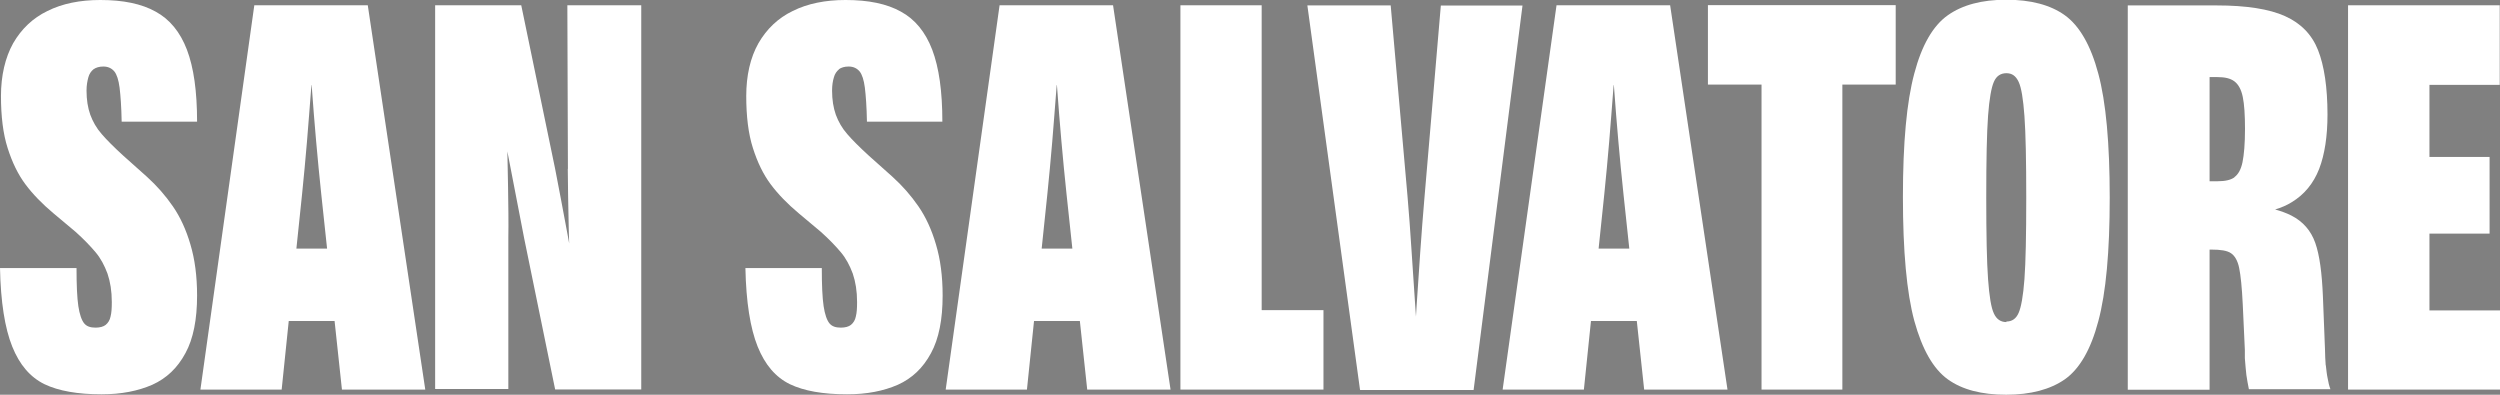
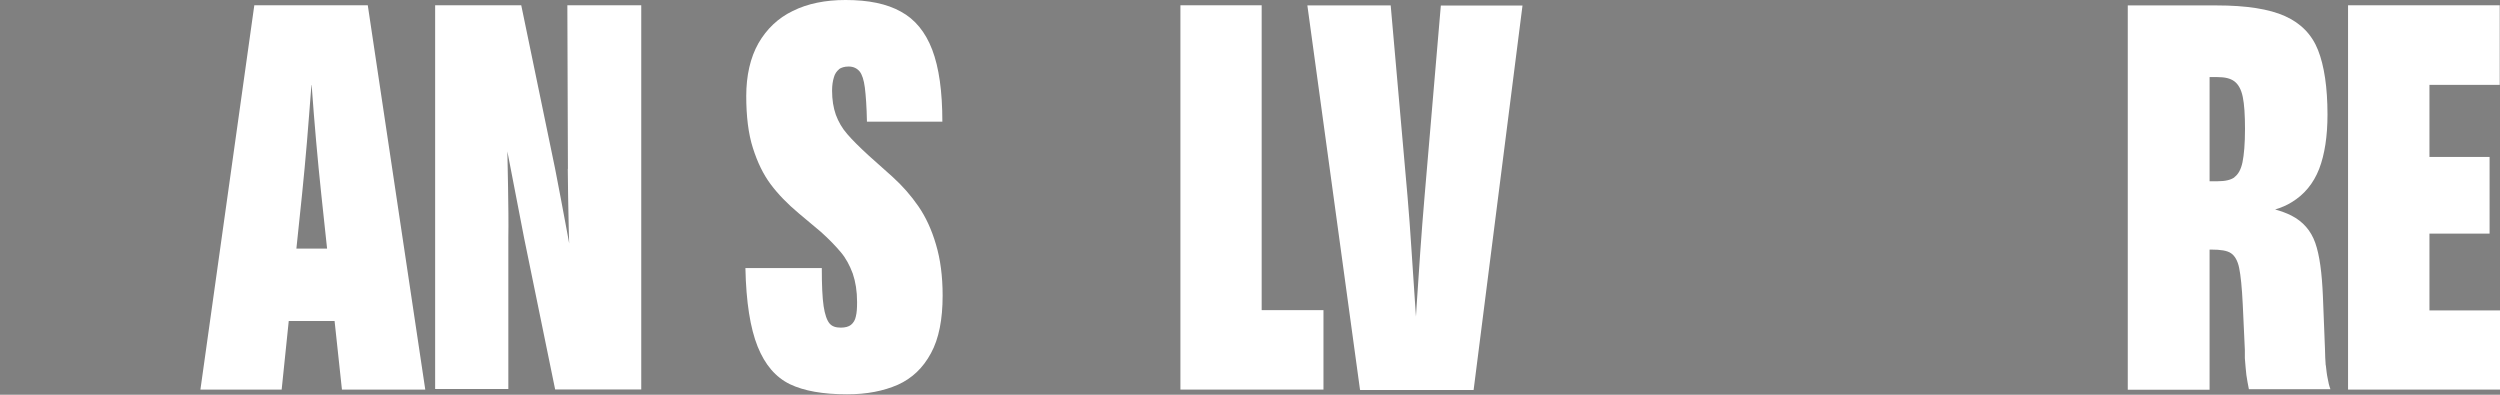
<svg xmlns="http://www.w3.org/2000/svg" id="Livello_1" data-name="Livello 1" viewBox="0 0 180 28.42">
  <rect x="0" y="0" width="180" height="28.42" fill="#808080" stroke="none" />
  <defs>
    <style>      .cls-1 {        fill: #1d1d1b;      }      .cls-2 {        fill: #fff;      }    </style>
  </defs>
  <polygon class="cls-2" points="90.84 .38 84.99 .38 84.99 28.05 95.29 28.05 95.29 22.33 90.84 22.33 90.84 .38" />
-   <path class="cls-2" d="M71.97.38l-3.88,27.67h5.85l.51-4.94h3.3l.53,4.94h6L80.14.38h-8.18ZM75,17.9l.41-3.93c.13-1.24.24-2.49.35-3.75.11-1.26.2-2.58.31-3.93,0-.08.01-.16.02-.24,0,.07.01.15.02.22.09,1.3.2,2.6.31,3.88.11,1.28.24,2.56.37,3.82l.42,3.93h-2.2Z" />
  <path class="cls-2" d="M103.74.4l-1.17,13.73c-.11,1.32-.22,2.65-.31,3.99-.09,1.33-.18,2.65-.27,3.99-.02.23-.03.46-.04.69-.02-.24-.03-.48-.05-.73-.09-1.33-.18-2.67-.27-4.04-.09-1.37-.18-2.67-.29-3.91l-1.21-13.73h-6l3.79,27.67.02.02h8.16L109.62.4h-5.89Z" />
  <polygon class="cls-1" points="144.45 28.42 144.44 28.42 144.43 28.42 144.45 28.42" />
-   <path class="cls-2" d="M112.07.38l-3.88,27.67h5.85l.51-4.94h3.3l.53,4.94h6L120.25.38h-8.18ZM115.1,17.9l.41-3.93c.13-1.24.24-2.49.35-3.75.11-1.26.2-2.58.31-3.93,0-.08.01-.16.02-.24,0,.07.01.15.02.22.09,1.3.2,2.6.31,3.88.11,1.28.24,2.56.37,3.82l.42,3.93h-2.2Z" />
-   <path class="cls-2" d="M148.67,1.1c-1.04-.75-2.47-1.12-4.22-1.12s-3.15.37-4.21,1.12c-1.06.75-1.87,2.14-2.41,4.19-.55,2.05-.82,4.99-.82,8.89s.27,6.88.82,8.92c.57,2.07,1.37,3.46,2.41,4.21,1.04.75,2.45,1.11,4.2,1.11,1.77,0,3.18-.38,4.23-1.11,1.06-.75,1.87-2.14,2.41-4.19.55-2.05.82-4.99.82-8.89s-.27-6.88-.82-8.92c-.55-2.07-1.37-3.46-2.41-4.21M145.76,20.1c-.09,1.21-.24,2.03-.42,2.43-.18.42-.48.62-.88.62v.04c-.4,0-.71-.2-.9-.62-.2-.42-.33-1.24-.42-2.47-.09-1.23-.13-3.18-.13-5.89s.04-4.64.13-5.87c.09-1.23.24-2.05.42-2.45.18-.42.49-.62.9-.62s.68.2.88.62c.2.42.33,1.24.42,2.47.09,1.23.13,3.2.13,5.89s-.04,4.64-.13,5.85" />
-   <polygon class="cls-2" points="122.97 6.09 126.83 6.09 126.83 28.05 132.65 28.05 132.65 6.09 136.49 6.09 136.49 .37 122.97 .37 122.97 6.09" />
  <polygon class="cls-2" points="174.92 22.35 174.92 16.82 179.25 16.82 179.25 11.3 174.92 11.3 174.92 6.11 179.98 6.11 179.98 .38 169.06 .38 169.06 28.05 180 28.05 180 22.35 174.92 22.35" />
  <path class="cls-2" d="M18.31.38l-3.88,27.67h5.85l.51-4.94h3.3l.53,4.94h6L26.48.38h-8.18ZM21.34,17.9l.41-3.93c.13-1.24.24-2.49.35-3.75.11-1.26.2-2.58.31-3.93,0-.08.01-.16.02-.24,0,.07.01.14.02.22.09,1.3.2,2.6.31,3.88.11,1.28.24,2.56.37,3.82l.42,3.93h-2.2Z" />
  <path class="cls-2" d="M167.45,26.3c-.02-.35-.05-.71-.05-1.13l-.15-3.82c-.07-1.7-.24-2.98-.55-3.86-.31-.88-.88-1.54-1.72-1.97-.33-.17-.72-.31-1.17-.44.44-.13.84-.3,1.19-.52.91-.55,1.57-1.35,1.98-2.4.4-1.04.6-2.36.6-3.91,0-1.97-.24-3.53-.68-4.64-.44-1.12-1.24-1.94-2.38-2.45-1.13-.51-2.78-.77-4.92-.77h-6.4v27.67h5.89v-10.09h.13c.66,0,1.13.07,1.41.26.27.18.48.53.59,1.06.11.53.2,1.41.26,2.65l.15,3.25v.6c.04.48.07.88.11,1.21.05.33.11.68.18,1.02h5.87c-.09-.24-.15-.49-.2-.79-.06-.27-.09-.59-.13-.93M160.89,12.76c-.27.2-.68.29-1.23.29h-.57v-7.5h.55c.55,0,.95.09,1.24.31.29.22.49.59.6,1.12.11.53.16,1.3.16,2.3,0,1.06-.07,1.87-.18,2.4-.11.53-.31.88-.59,1.08" />
-   <path class="cls-2" d="M6.73,4.99c.18-.13.42-.2.71-.2.35,0,.6.13.79.35.18.22.31.62.38,1.17.07.57.13,1.37.15,2.45h5.43c0-2.18-.24-3.89-.73-5.18-.49-1.28-1.24-2.19-2.25-2.74-1.02-.57-2.34-.84-3.99-.84-1.46,0-2.74.26-3.8.79-1.06.51-1.88,1.3-2.47,2.32C.37,4.15.07,5.45.07,6.91s.15,2.72.48,3.75c.33,1.04.75,1.9,1.28,2.61.53.71,1.21,1.41,2.01,2.08l1.61,1.35c.59.53,1.06,1.02,1.43,1.46.37.44.64.95.86,1.54.2.59.31,1.26.31,2.05,0,.44-.02.77-.09,1.04-.05.26-.18.46-.35.6-.16.13-.42.2-.73.2-.37,0-.64-.09-.82-.31-.18-.22-.33-.64-.42-1.24-.09-.6-.13-1.52-.13-2.74H0c.05,2.45.35,4.33.88,5.65.53,1.32,1.3,2.21,2.32,2.71,1.02.49,2.4.73,4.11.73,1.43,0,2.63-.24,3.66-.69,1.02-.46,1.81-1.21,2.38-2.27.57-1.04.84-2.43.84-4.15,0-1.39-.16-2.61-.48-3.68-.31-1.06-.73-1.97-1.26-2.74-.53-.77-1.15-1.48-1.88-2.14l-1.68-1.5c-.68-.62-1.21-1.15-1.57-1.57-.37-.42-.64-.9-.82-1.39-.18-.51-.27-1.08-.27-1.74,0-.38.06-.69.13-.95.07-.26.2-.44.38-.59" />
  <path class="cls-2" d="M60.39,4.99c.18-.13.42-.2.71-.2.35,0,.6.13.79.35.18.22.31.62.38,1.17.07.57.13,1.37.15,2.45h5.43c0-2.18-.24-3.89-.73-5.18-.49-1.28-1.24-2.19-2.25-2.74-1.02-.57-2.34-.84-3.99-.84-1.46,0-2.74.26-3.8.79-1.06.51-1.88,1.3-2.47,2.32-.59,1.04-.88,2.34-.88,3.8s.15,2.72.48,3.75c.33,1.04.75,1.9,1.28,2.61.53.71,1.21,1.41,2.01,2.08l1.61,1.35c.59.53,1.06,1.02,1.43,1.46.37.44.64.95.86,1.54.2.59.31,1.26.31,2.05,0,.44-.02.77-.09,1.04-.05.26-.18.46-.35.6-.16.13-.42.2-.73.2-.37,0-.64-.09-.82-.31-.18-.22-.33-.64-.42-1.24-.09-.6-.13-1.52-.13-2.74h-5.5c.05,2.45.35,4.33.88,5.65.53,1.32,1.3,2.21,2.32,2.71,1.02.49,2.4.73,4.12.73,1.43,0,2.63-.24,3.66-.69,1.02-.46,1.81-1.21,2.38-2.27.57-1.04.84-2.43.84-4.15,0-1.39-.16-2.61-.48-3.68-.31-1.06-.73-1.97-1.26-2.74-.53-.77-1.15-1.48-1.88-2.14l-1.68-1.5c-.68-.62-1.21-1.15-1.57-1.57-.37-.42-.64-.9-.82-1.39-.18-.51-.27-1.08-.27-1.74,0-.38.05-.69.13-.95.07-.26.2-.44.38-.59" />
  <path class="cls-2" d="M40.88,12.16c0,1.13.04,2.58.07,4.33.01.34.02.69.03,1.04-.03-.15-.06-.3-.08-.45-.37-2.03-.69-3.66-.93-4.92L37.53.38h-6.2v27.63h5.27v-10.88c.02-1.13,0-2.36-.02-3.66-.01-.81-.03-1.66-.05-2.57.16.82.31,1.62.46,2.38.26,1.34.51,2.63.75,3.88l2.23,10.88h6.2V.38h-5.32l.04,11.78Z" />
  <polygon class="cls-1" points="31.33 28.05 31.33 28.01 31.31 28.01 31.33 28.05" />
</svg>